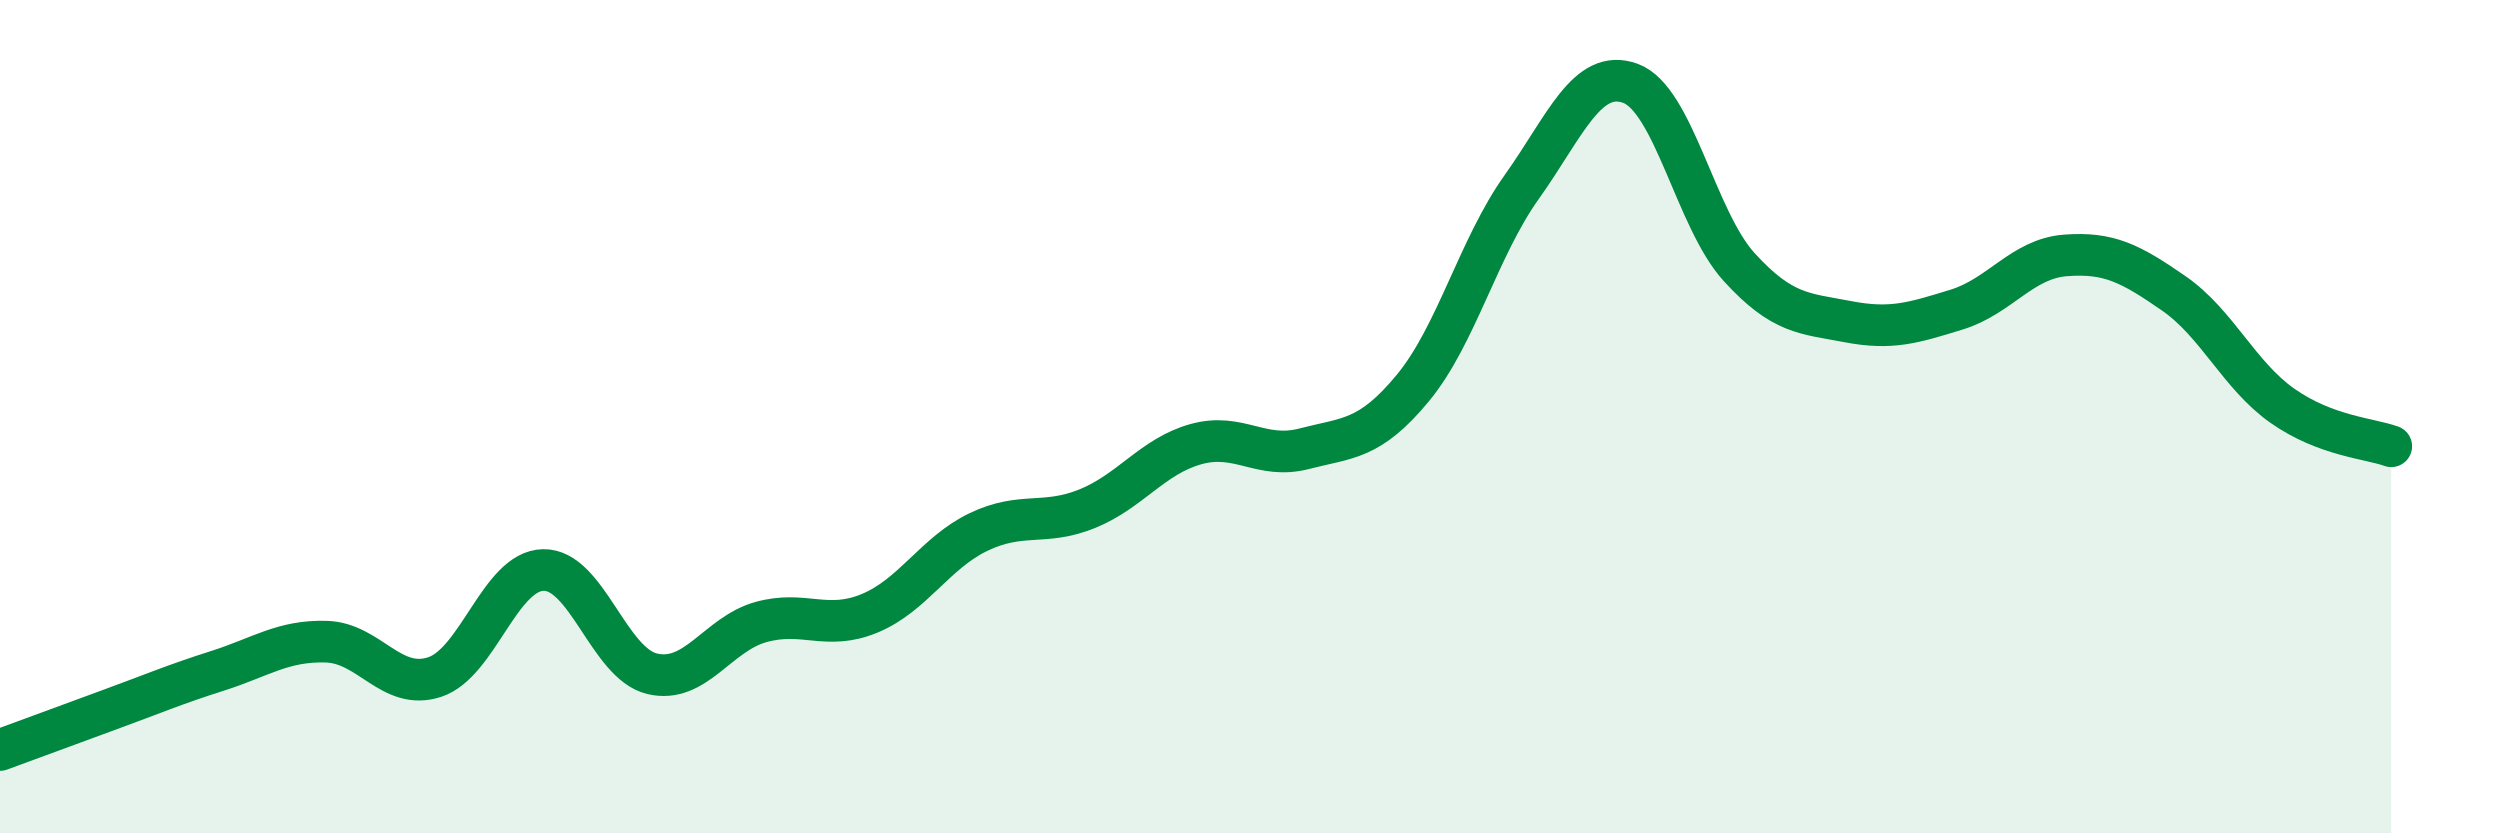
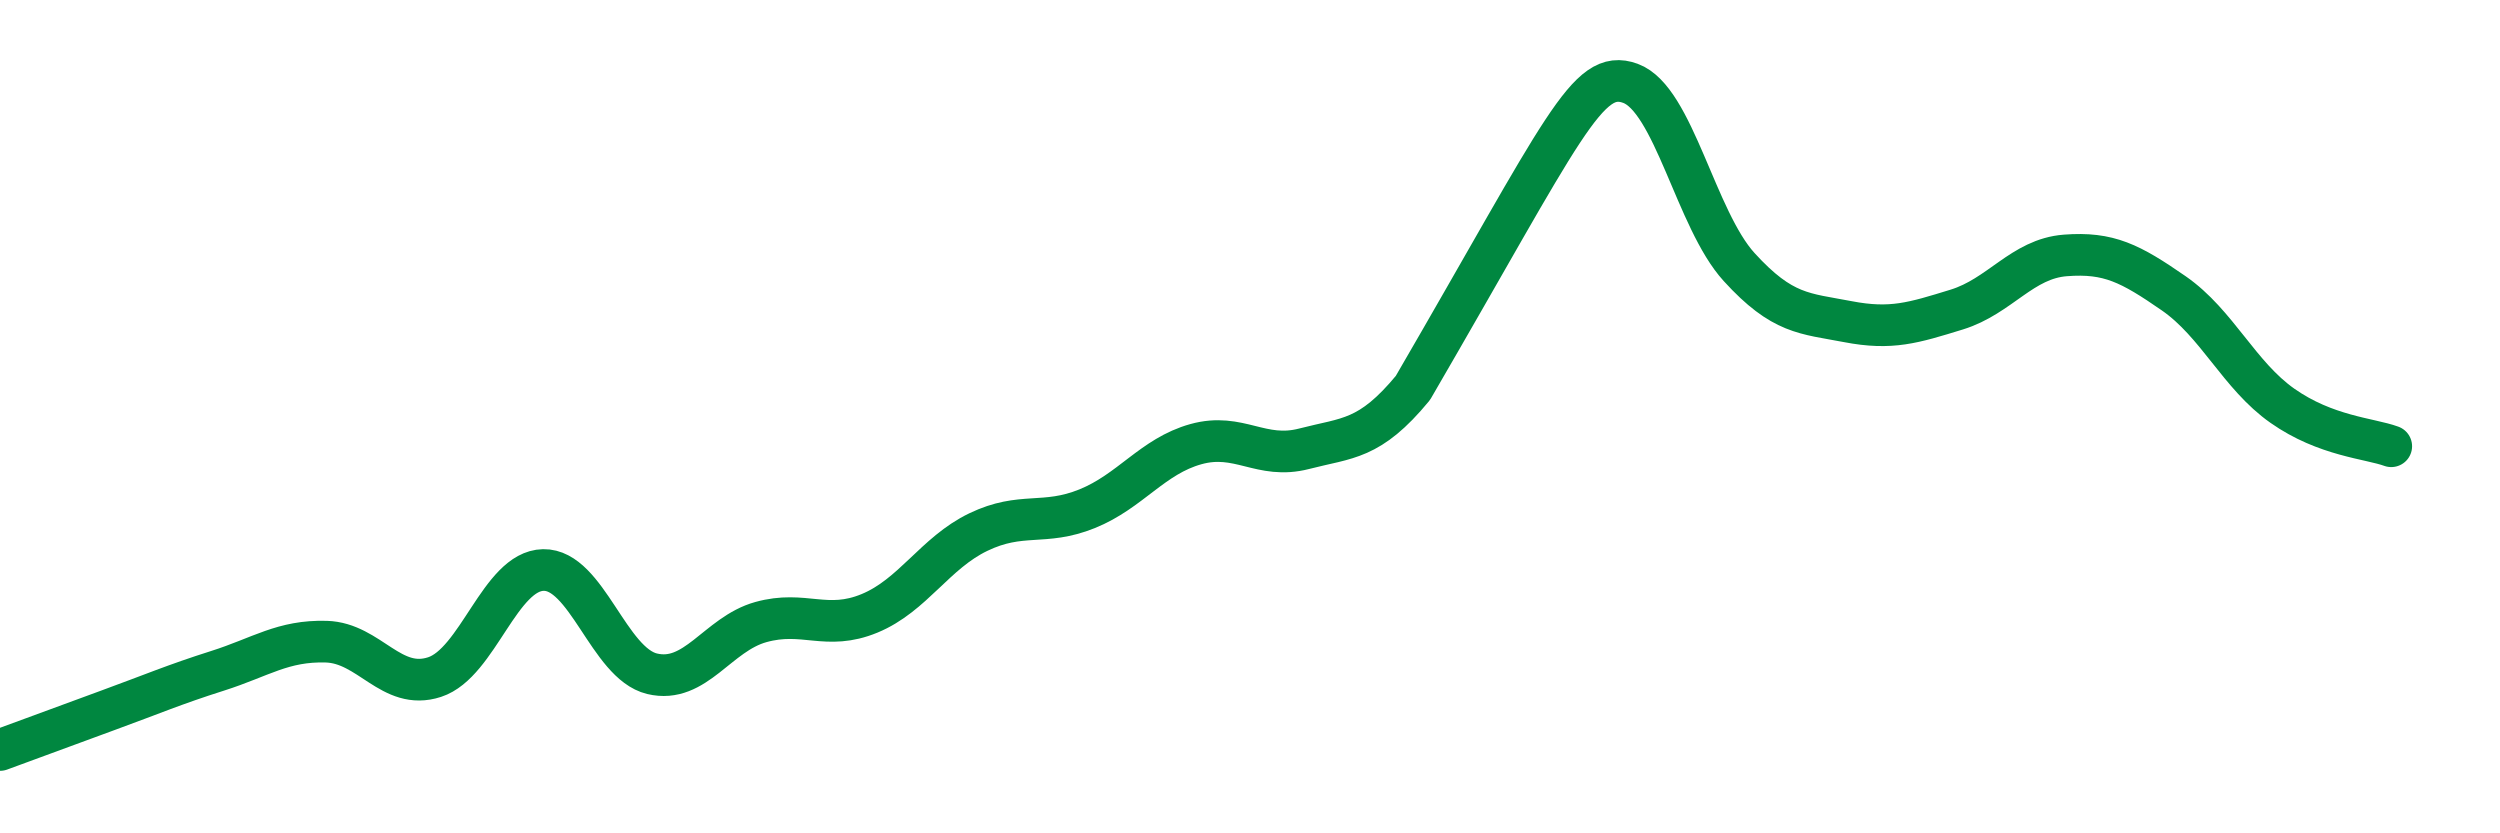
<svg xmlns="http://www.w3.org/2000/svg" width="60" height="20" viewBox="0 0 60 20">
-   <path d="M 0,18 C 0.52,17.81 1.57,17.42 2.61,17.04 C 3.65,16.66 4.18,16.43 5.22,16.1 C 6.26,15.77 6.79,15.37 7.83,15.4 C 8.87,15.43 9.39,16.59 10.43,16.25 C 11.47,15.91 12,13.7 13.04,13.68 C 14.08,13.66 14.61,15.92 15.65,16.17 C 16.69,16.42 17.22,15.22 18.26,14.93 C 19.3,14.64 19.83,15.15 20.87,14.72 C 21.91,14.29 22.44,13.27 23.48,12.77 C 24.52,12.27 25.05,12.63 26.09,12.21 C 27.13,11.79 27.66,10.95 28.7,10.66 C 29.74,10.37 30.26,11.04 31.3,10.77 C 32.34,10.5 32.87,10.57 33.91,9.31 C 34.95,8.05 35.48,5.95 36.52,4.49 C 37.56,3.03 38.09,1.62 39.13,2 C 40.17,2.38 40.7,5.27 41.74,6.41 C 42.78,7.55 43.31,7.52 44.35,7.72 C 45.39,7.92 45.92,7.75 46.96,7.43 C 48,7.11 48.53,6.21 49.57,6.13 C 50.61,6.05 51.13,6.32 52.17,7.04 C 53.21,7.76 53.74,9.01 54.78,9.74 C 55.82,10.47 56.87,10.52 57.39,10.71L57.39 20L0 20Z" fill="#008740" opacity="0.1" stroke-linecap="round" stroke-linejoin="round" />
-   <path d="M 0,18 C 0.52,17.81 1.57,17.42 2.61,17.04 C 3.65,16.66 4.18,16.43 5.22,16.1 C 6.26,15.77 6.79,15.37 7.83,15.4 C 8.87,15.43 9.39,16.59 10.43,16.25 C 11.47,15.91 12,13.7 13.04,13.68 C 14.08,13.66 14.61,15.92 15.65,16.17 C 16.69,16.42 17.22,15.22 18.26,14.93 C 19.3,14.64 19.83,15.15 20.87,14.72 C 21.91,14.29 22.44,13.27 23.48,12.77 C 24.52,12.27 25.05,12.63 26.09,12.21 C 27.13,11.79 27.66,10.95 28.7,10.66 C 29.74,10.37 30.26,11.04 31.3,10.77 C 32.34,10.5 32.87,10.57 33.91,9.31 C 34.95,8.05 35.48,5.95 36.52,4.49 C 37.56,3.03 38.09,1.62 39.13,2 C 40.17,2.38 40.7,5.27 41.74,6.41 C 42.78,7.55 43.31,7.52 44.35,7.72 C 45.39,7.92 45.92,7.75 46.96,7.43 C 48,7.11 48.53,6.21 49.57,6.13 C 50.61,6.05 51.13,6.32 52.17,7.04 C 53.21,7.76 53.74,9.01 54.78,9.74 C 55.82,10.47 56.87,10.52 57.39,10.71" stroke="#008740" stroke-width="1" fill="none" stroke-linecap="round" stroke-linejoin="round" />
+   <path d="M 0,18 C 0.52,17.81 1.57,17.42 2.61,17.04 C 3.65,16.66 4.18,16.43 5.22,16.1 C 6.26,15.77 6.79,15.37 7.83,15.4 C 8.87,15.43 9.39,16.59 10.43,16.25 C 11.47,15.91 12,13.7 13.04,13.68 C 14.08,13.66 14.61,15.92 15.65,16.17 C 16.69,16.42 17.22,15.22 18.26,14.93 C 19.3,14.64 19.83,15.15 20.87,14.72 C 21.91,14.29 22.44,13.27 23.48,12.77 C 24.52,12.27 25.05,12.63 26.09,12.21 C 27.13,11.79 27.66,10.95 28.7,10.66 C 29.74,10.37 30.26,11.04 31.3,10.77 C 32.34,10.5 32.87,10.57 33.91,9.31 C 37.56,3.03 38.09,1.62 39.13,2 C 40.17,2.38 40.7,5.27 41.74,6.41 C 42.78,7.55 43.31,7.52 44.35,7.72 C 45.39,7.92 45.92,7.75 46.96,7.43 C 48,7.11 48.53,6.21 49.57,6.13 C 50.61,6.05 51.13,6.32 52.17,7.04 C 53.21,7.76 53.74,9.01 54.78,9.74 C 55.82,10.47 56.87,10.52 57.39,10.71" stroke="#008740" stroke-width="1" fill="none" stroke-linecap="round" stroke-linejoin="round" />
</svg>